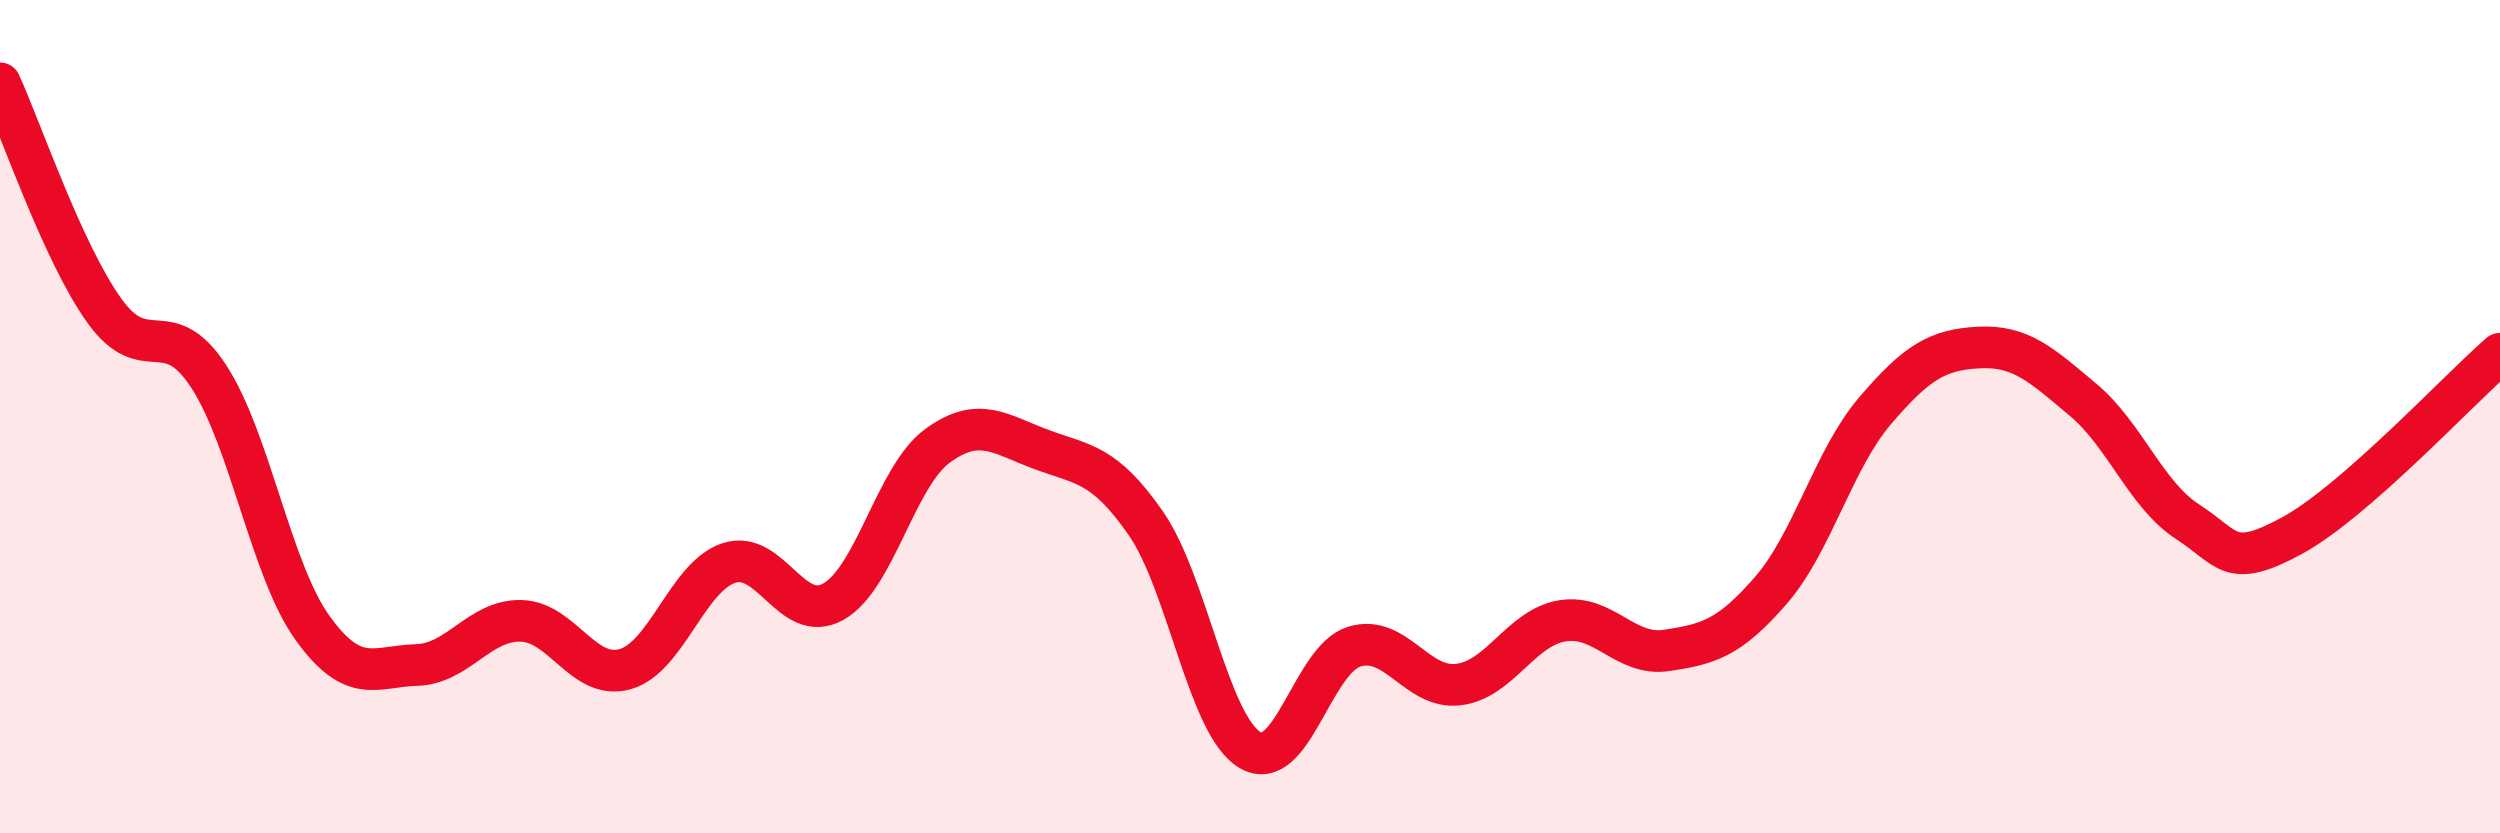
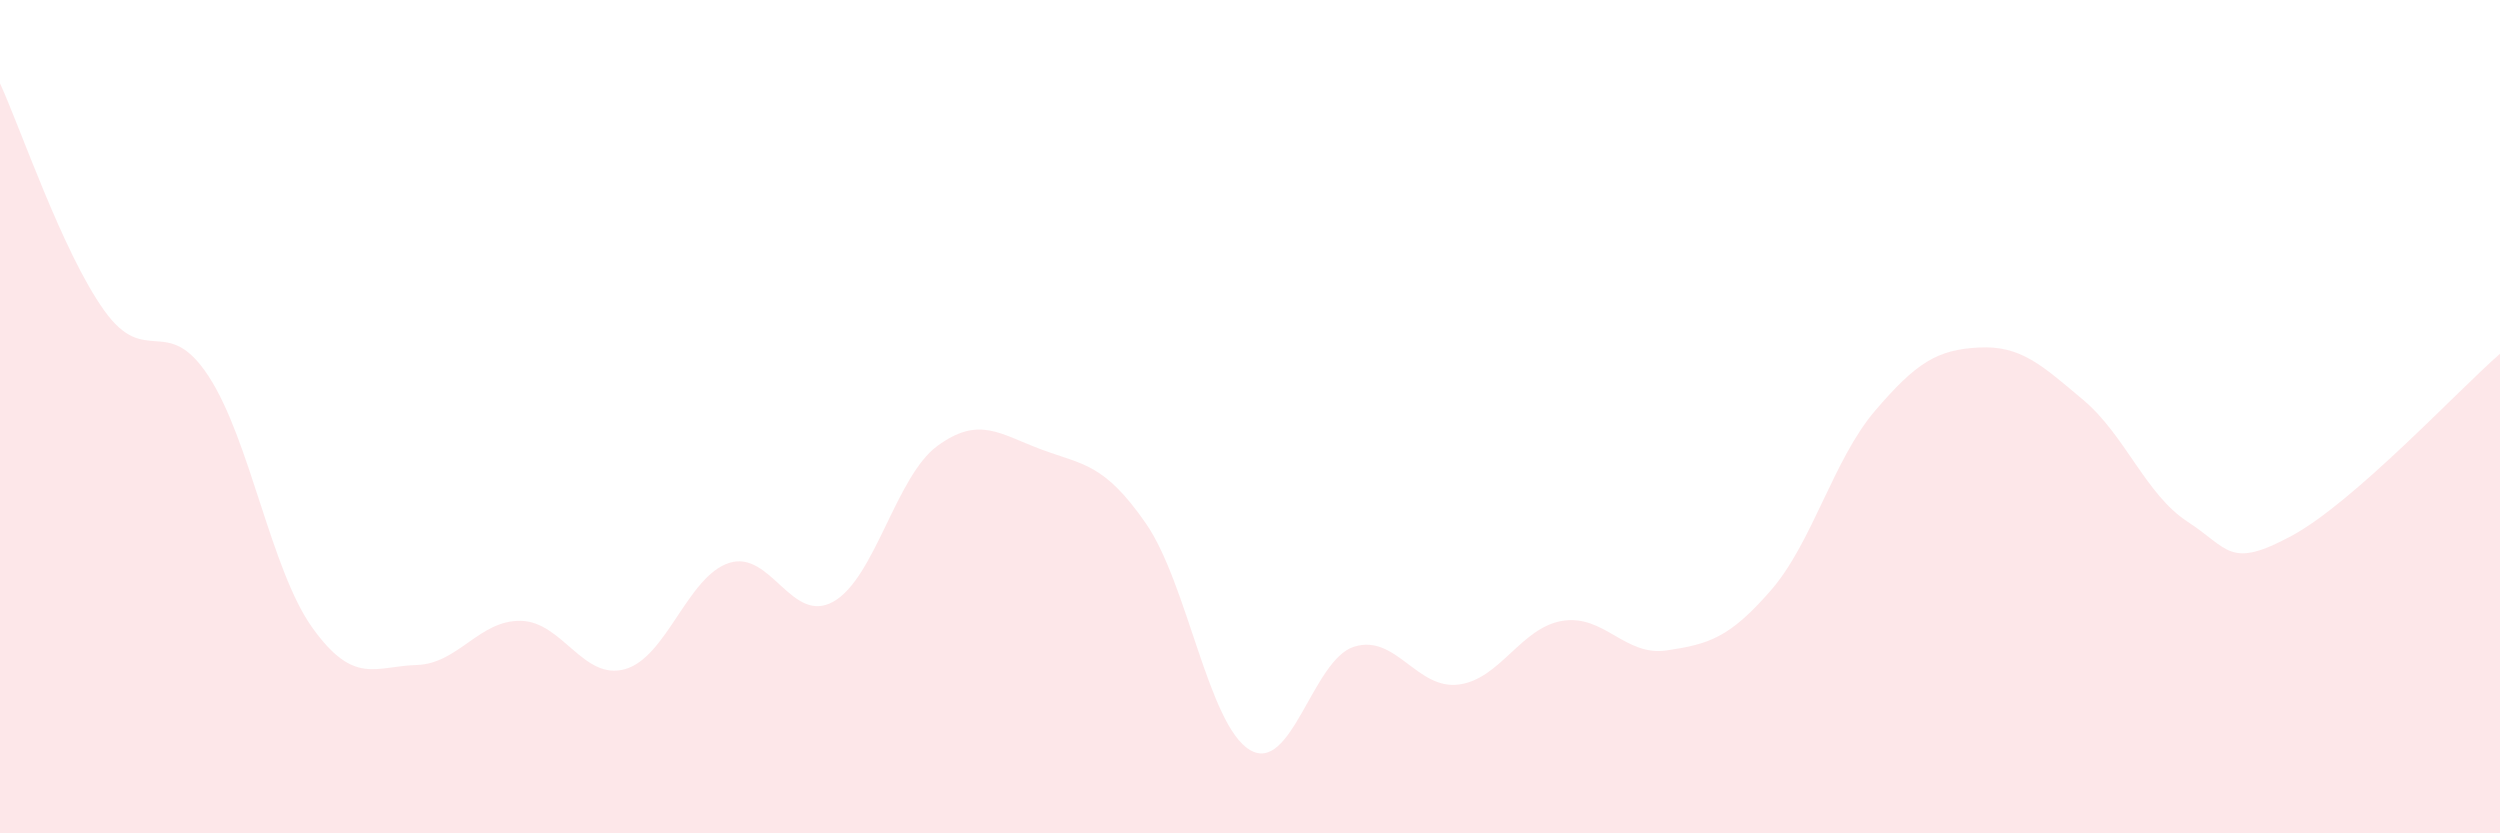
<svg xmlns="http://www.w3.org/2000/svg" width="60" height="20" viewBox="0 0 60 20">
  <path d="M 0,2 C 0.5,3.09 1.5,6.05 2.5,7.45 C 3.5,8.85 4,7.5 5,9.02 C 6,10.54 6.5,13.68 7.5,15.07 C 8.5,16.46 9,15.99 10,15.96 C 11,15.93 11.5,14.88 12.5,14.9 C 13.5,14.92 14,16.34 15,16.06 C 16,15.78 16.5,13.83 17.5,13.51 C 18.5,13.19 19,15 20,14.44 C 21,13.88 21.5,11.43 22.5,10.7 C 23.5,9.97 24,10.42 25,10.79 C 26,11.16 26.5,11.12 27.5,12.56 C 28.5,14 29,17.41 30,18 C 31,18.59 31.5,15.83 32.5,15.52 C 33.5,15.21 34,16.55 35,16.43 C 36,16.31 36.5,15.06 37.5,14.9 C 38.5,14.74 39,15.76 40,15.61 C 41,15.46 41.5,15.32 42.5,14.17 C 43.5,13.02 44,11.03 45,9.86 C 46,8.69 46.5,8.39 47.5,8.34 C 48.5,8.29 49,8.76 50,9.6 C 51,10.44 51.5,11.87 52.5,12.52 C 53.5,13.17 53.5,13.67 55,12.86 C 56.5,12.05 59,9.36 60,8.49L60 20L0 20Z" fill="#EB0A25" opacity="0.1" stroke-linecap="round" stroke-linejoin="round" />
-   <path d="M 0,2 C 0.5,3.09 1.5,6.05 2.5,7.45 C 3.5,8.85 4,7.5 5,9.02 C 6,10.54 6.5,13.68 7.5,15.07 C 8.5,16.46 9,15.99 10,15.96 C 11,15.93 11.5,14.88 12.5,14.9 C 13.5,14.92 14,16.34 15,16.06 C 16,15.78 16.5,13.83 17.5,13.51 C 18.5,13.19 19,15 20,14.44 C 21,13.88 21.5,11.43 22.5,10.7 C 23.5,9.97 24,10.42 25,10.79 C 26,11.16 26.5,11.12 27.5,12.56 C 28.5,14 29,17.41 30,18 C 31,18.59 31.5,15.83 32.5,15.52 C 33.5,15.21 34,16.55 35,16.43 C 36,16.31 36.5,15.06 37.5,14.9 C 38.5,14.74 39,15.76 40,15.61 C 41,15.46 41.5,15.32 42.5,14.17 C 43.5,13.02 44,11.03 45,9.86 C 46,8.69 46.5,8.39 47.5,8.34 C 48.5,8.29 49,8.76 50,9.6 C 51,10.44 51.5,11.87 52.5,12.52 C 53.5,13.17 53.5,13.67 55,12.86 C 56.5,12.05 59,9.36 60,8.49" stroke="#EB0A25" stroke-width="1" fill="none" stroke-linecap="round" stroke-linejoin="round" />
</svg>